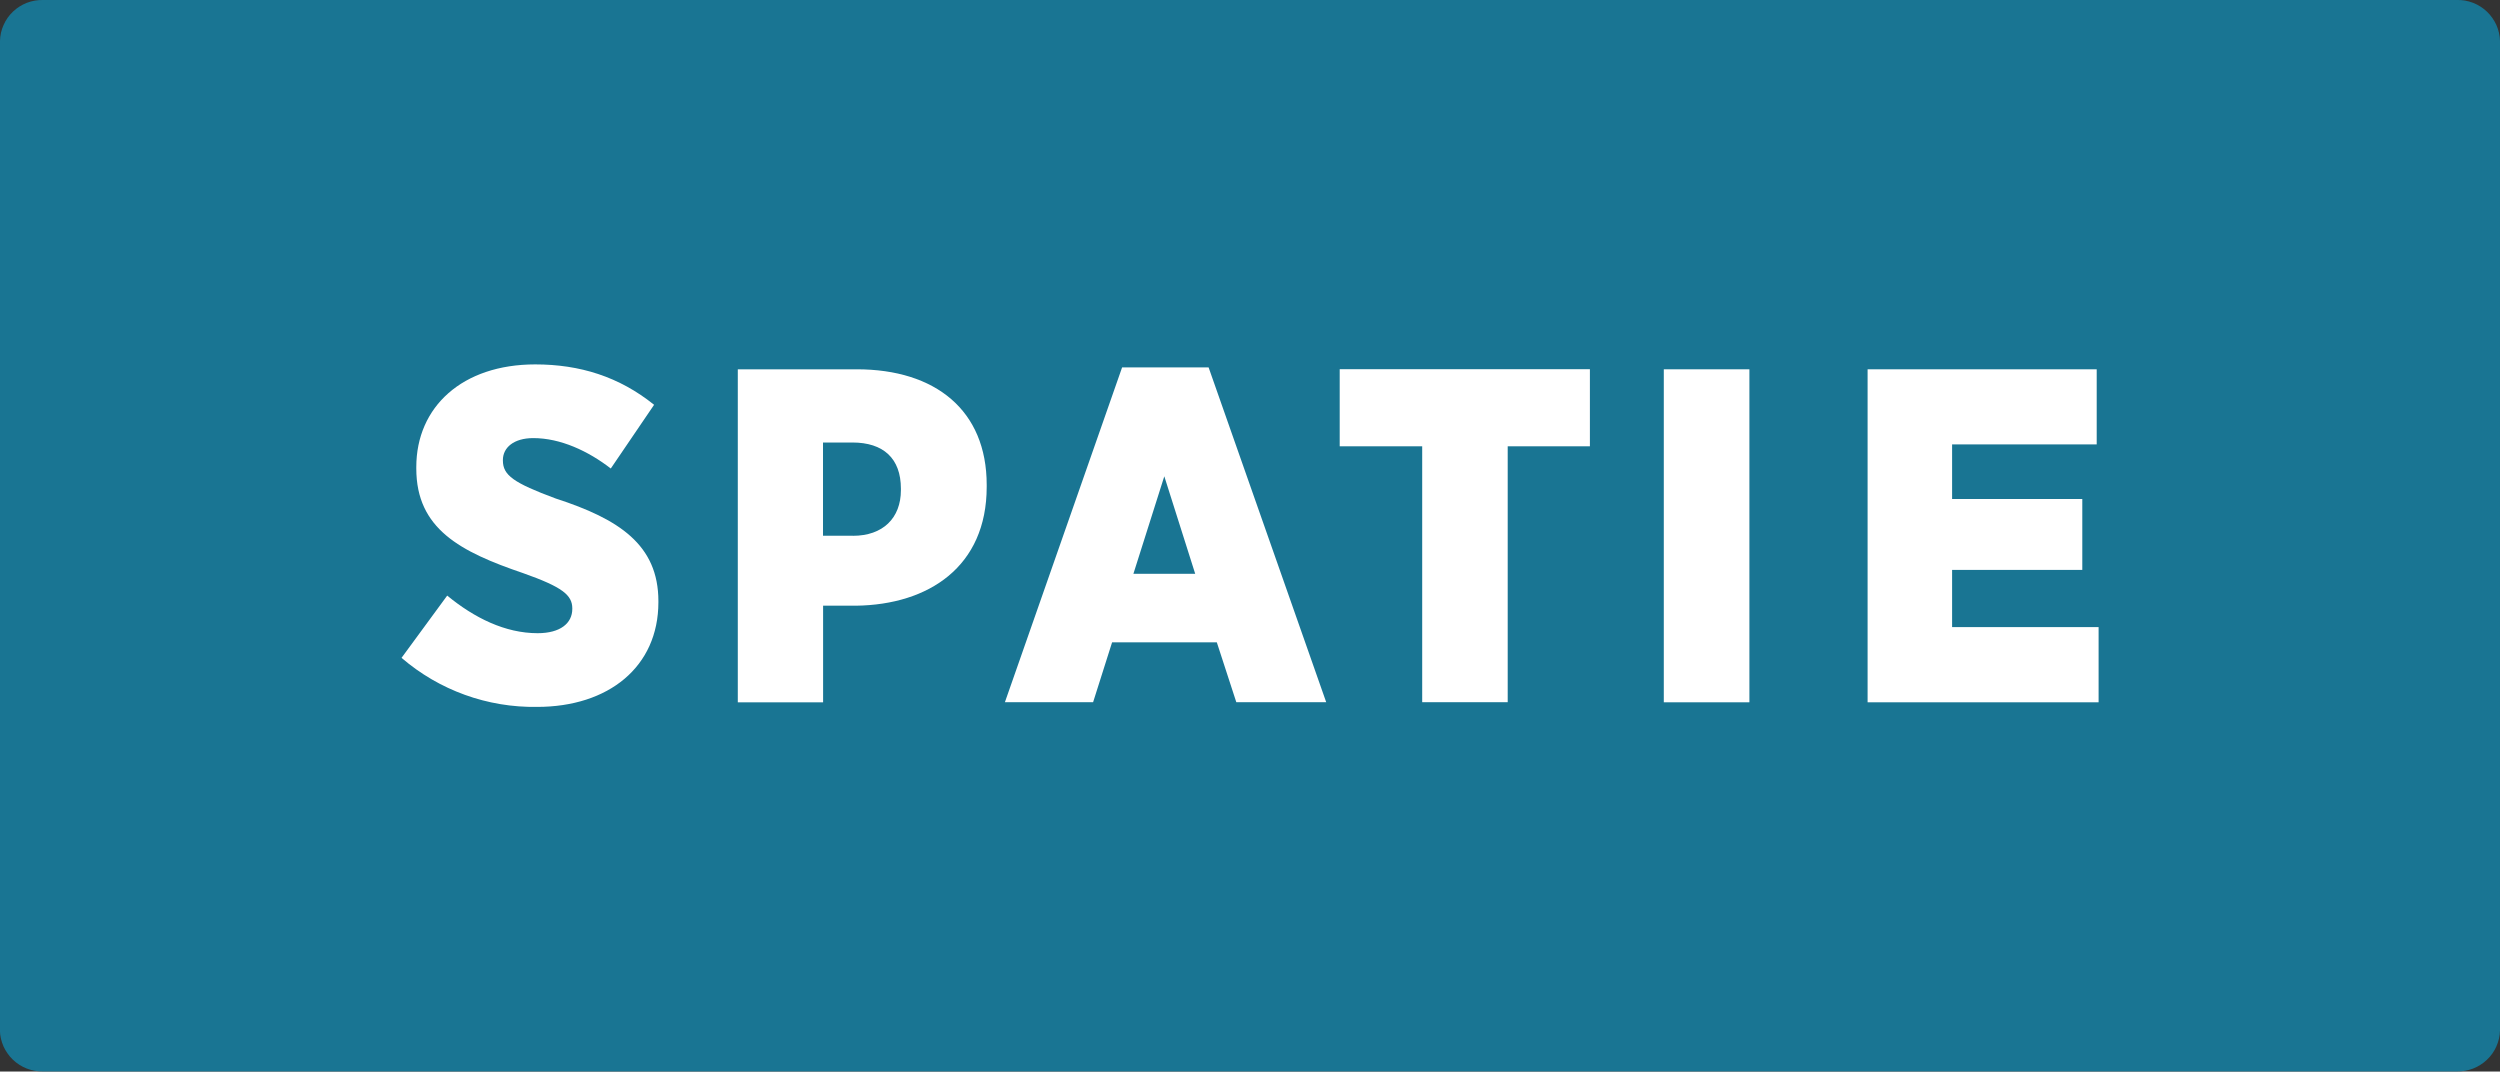
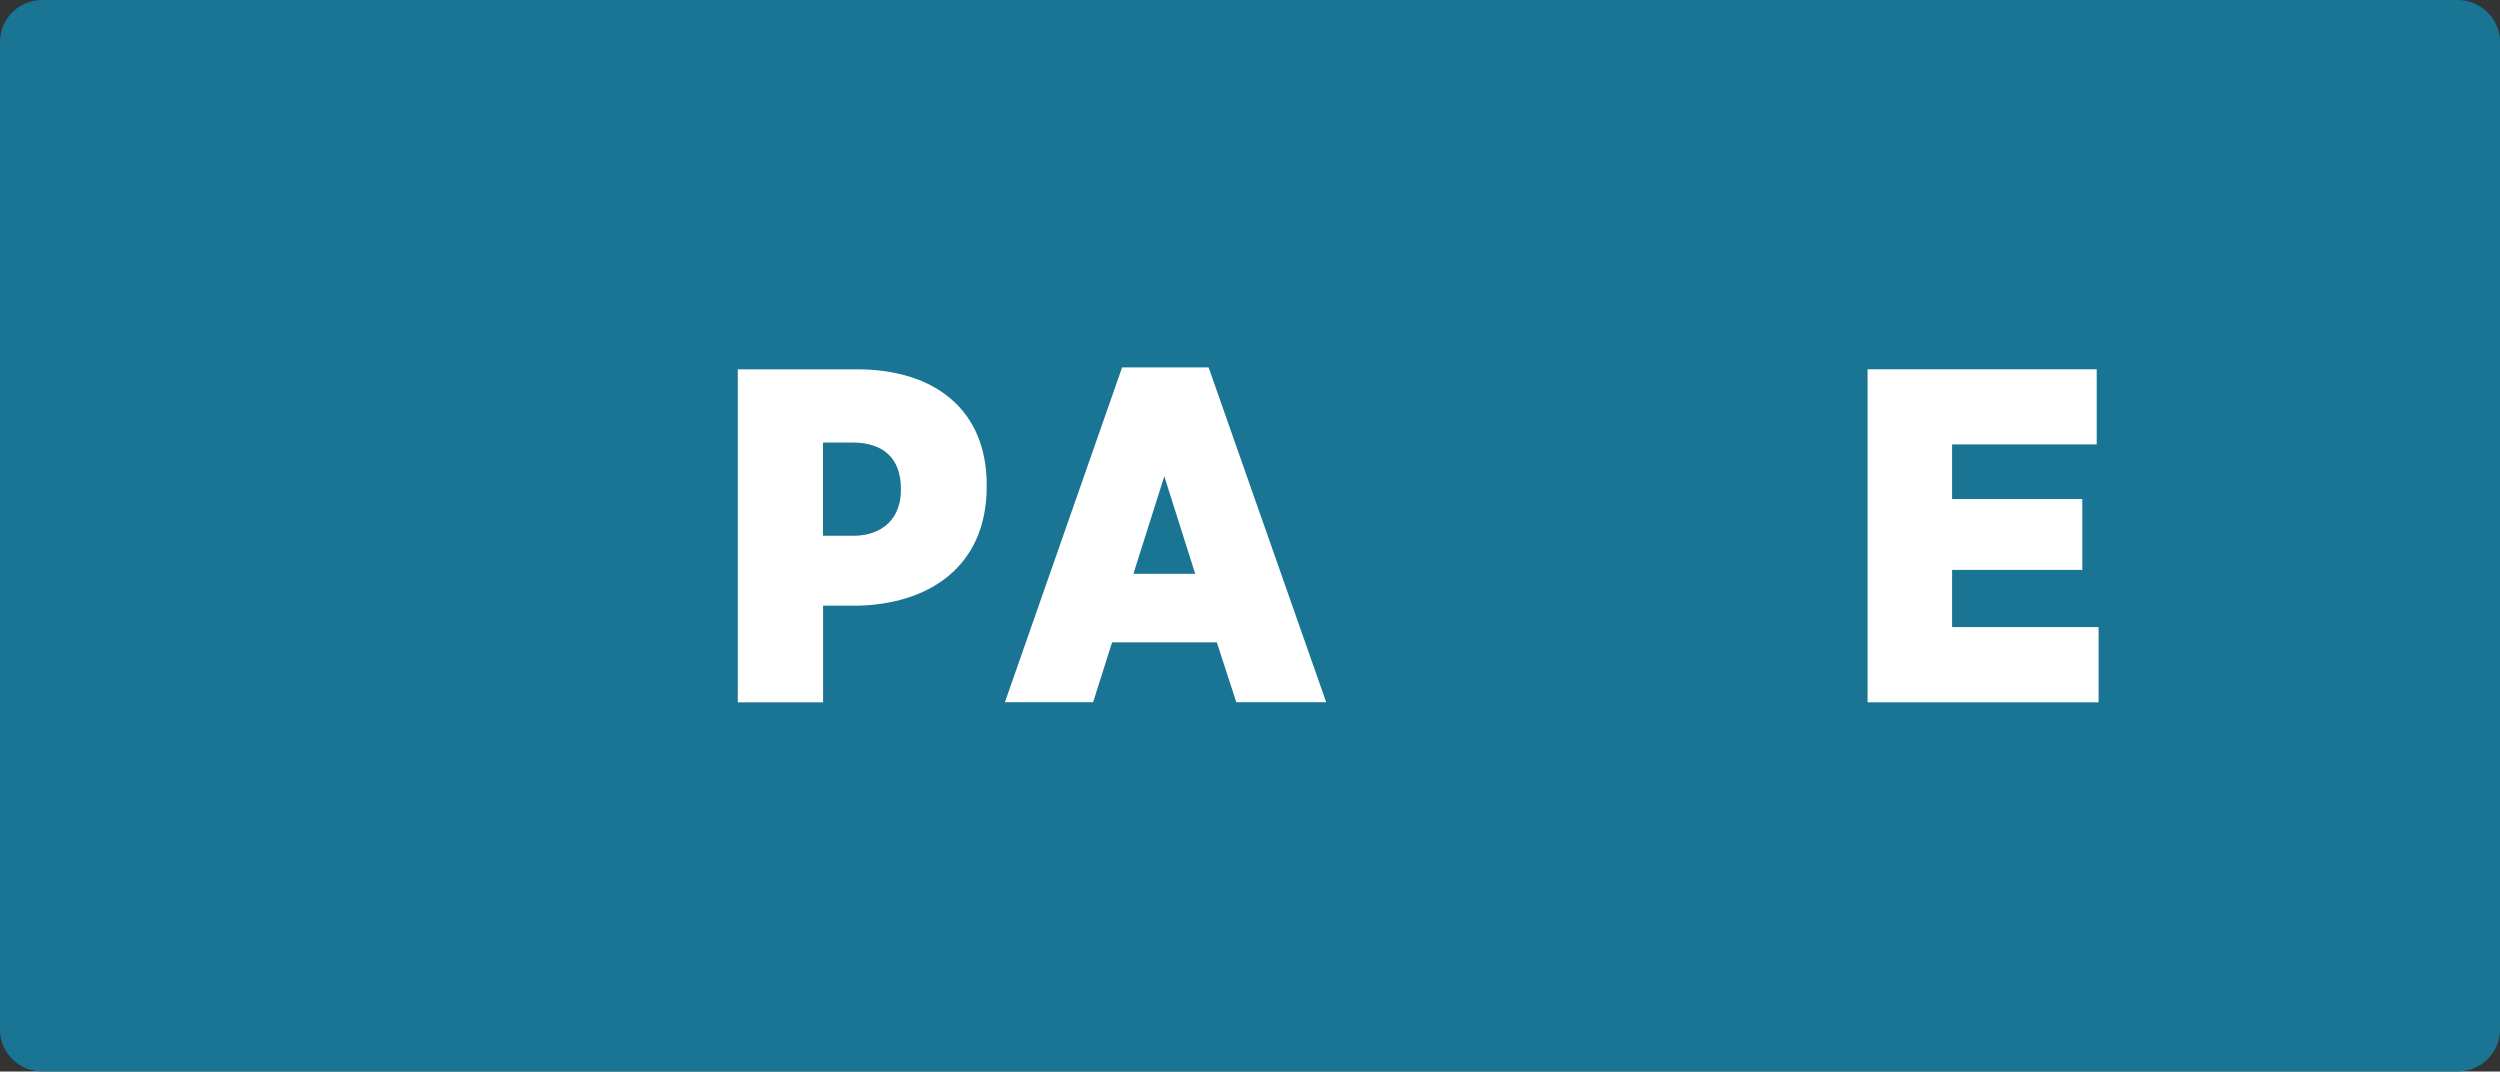
<svg xmlns="http://www.w3.org/2000/svg" viewBox="0 0 250 107.15">
  <rect x="0" y="0" width="250" height="107.15" fill="#333333" stroke="none" />
  <path d="m0 4.1c.01-.55.13-1.1.36-1.6.22-.51.54-.96.94-1.34s.87-.68 1.39-.88c.52-.2 1.07-.29 1.62-.28h241.37c.55-.02 1.1.08 1.62.28s.99.5 1.39.88.72.84.95 1.34c.22.51.35 1.05.36 1.6v98.94c-.01.55-.14 1.1-.36 1.6-.22.51-.55.96-.95 1.34s-.87.68-1.39.88-1.07.29-1.62.28h-241.37c-.55.01-1.1-.08-1.62-.28s-.99-.5-1.39-.88-.72-.84-.95-1.34c-.22-.51-.35-1.05-.36-1.6v-98.94z" fill="#197593" />
  <g fill="#fff">
-     <path d="m40.15 65.79 4.57-6.23c2.71 2.23 5.8 3.76 9.04 3.76 2.28 0 3.47-1 3.47-2.43v-.05c0-1.33-1-2.14-4.9-3.52-6.28-2.14-10.7-4.42-10.7-10.47v-.14c0-6.04 4.62-10.27 11.89-10.27 4.47 0 8.4 1.23 11.89 4.04l-4.33 6.37c-2.28-1.76-5.04-3.04-7.75-3.04-1.95 0-3.04.95-3.04 2.19v.05c0 1.47 1.05 2.23 5.28 3.8 6.32 2.05 10.27 4.62 10.27 10.27v.1c0 6.47-4.99 10.47-12.13 10.47-4.96.08-9.78-1.66-13.55-4.9z" />
    <path d="m73.78 36.93h11.9c7.85 0 12.99 4.09 12.99 11.56v.19c0 7.98-5.8 11.8-13.08 11.89h-3.28v9.66h-8.53zm11.51 16.65c2.99 0 4.8-1.76 4.8-4.57v-.14c0-3.04-1.76-4.62-4.85-4.62h-2.94v9.32h2.99z" />
    <path d="m112.2 36.74h8.66l11.76 33.48h-8.99l-1.95-5.99h-10.47l-1.9 5.99h-8.82l11.72-33.48zm7.32 20.64-3.09-9.75-3.09 9.75z" />
-     <path d="m142.22 44.63h-8.25v-7.71h25.02v7.71h-8.22v25.59h-8.55z" />
-     <path d="m166.38 36.93h8.56v33.3h-8.56z" />
    <path d="m186.74 36.93h22.93v7.51h-14.46v5.46h13.02v7.09h-13.02v5.72h14.65v7.52h-23.1v-33.3z" />
  </g>
</svg>